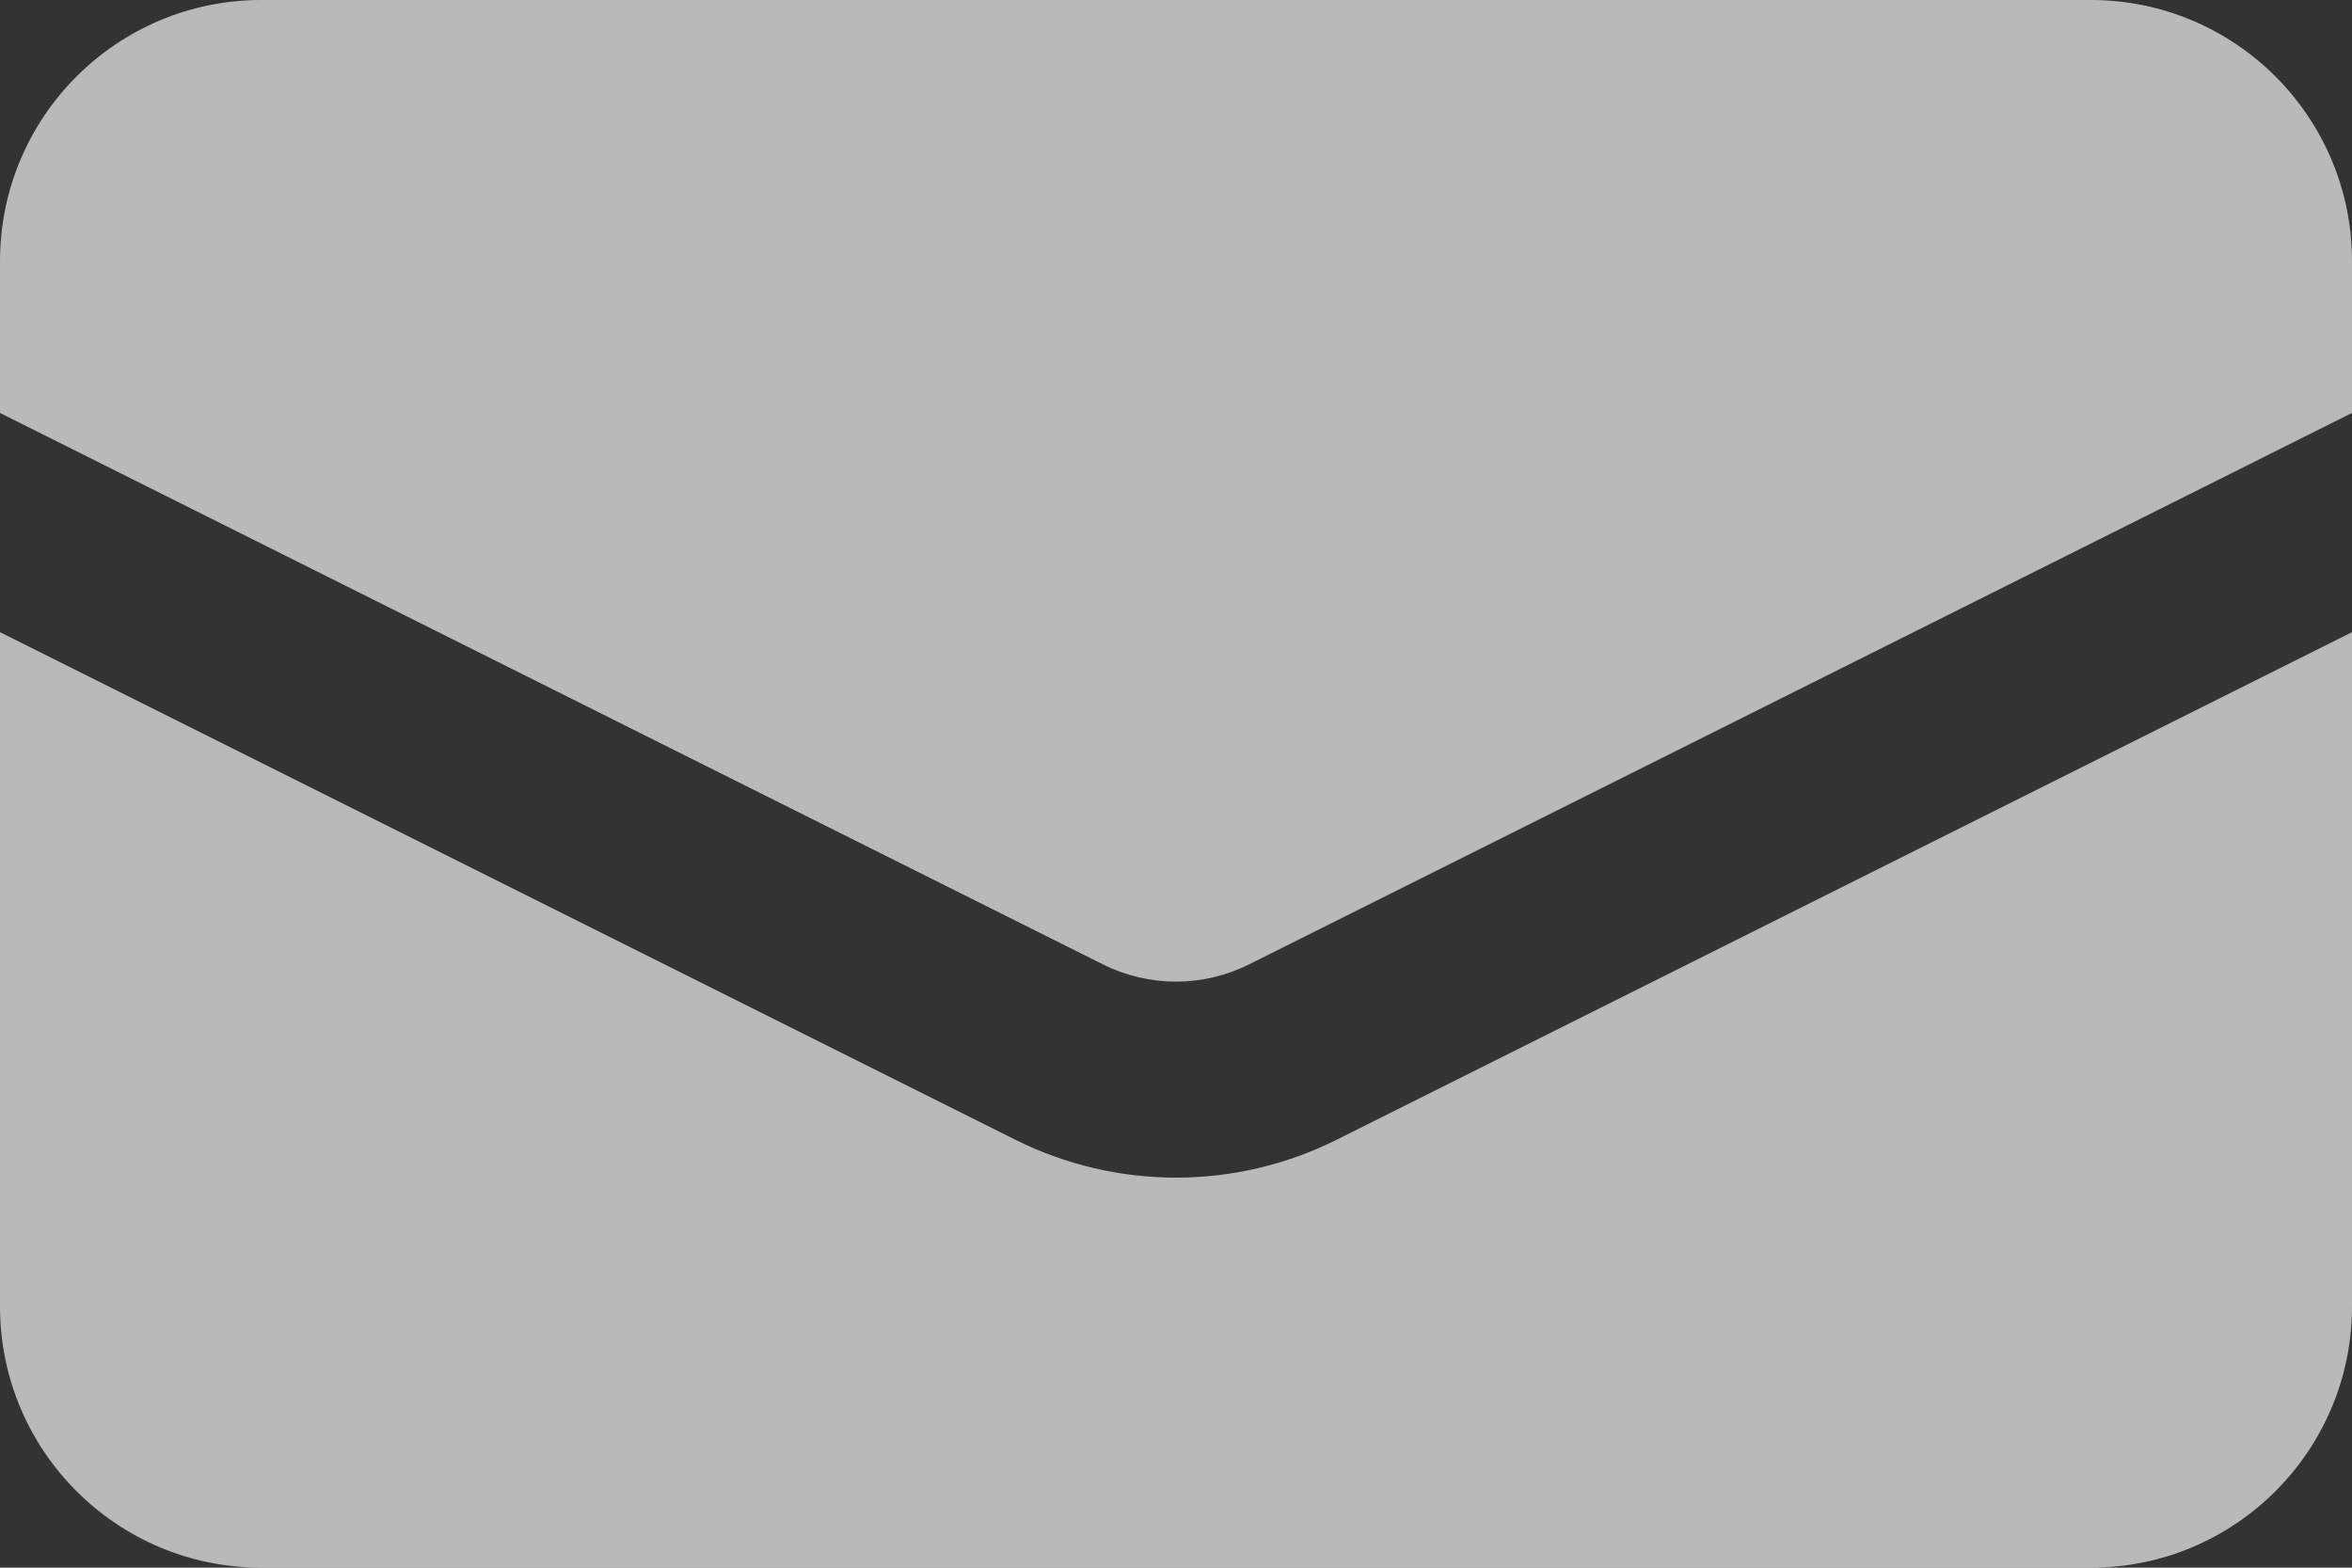
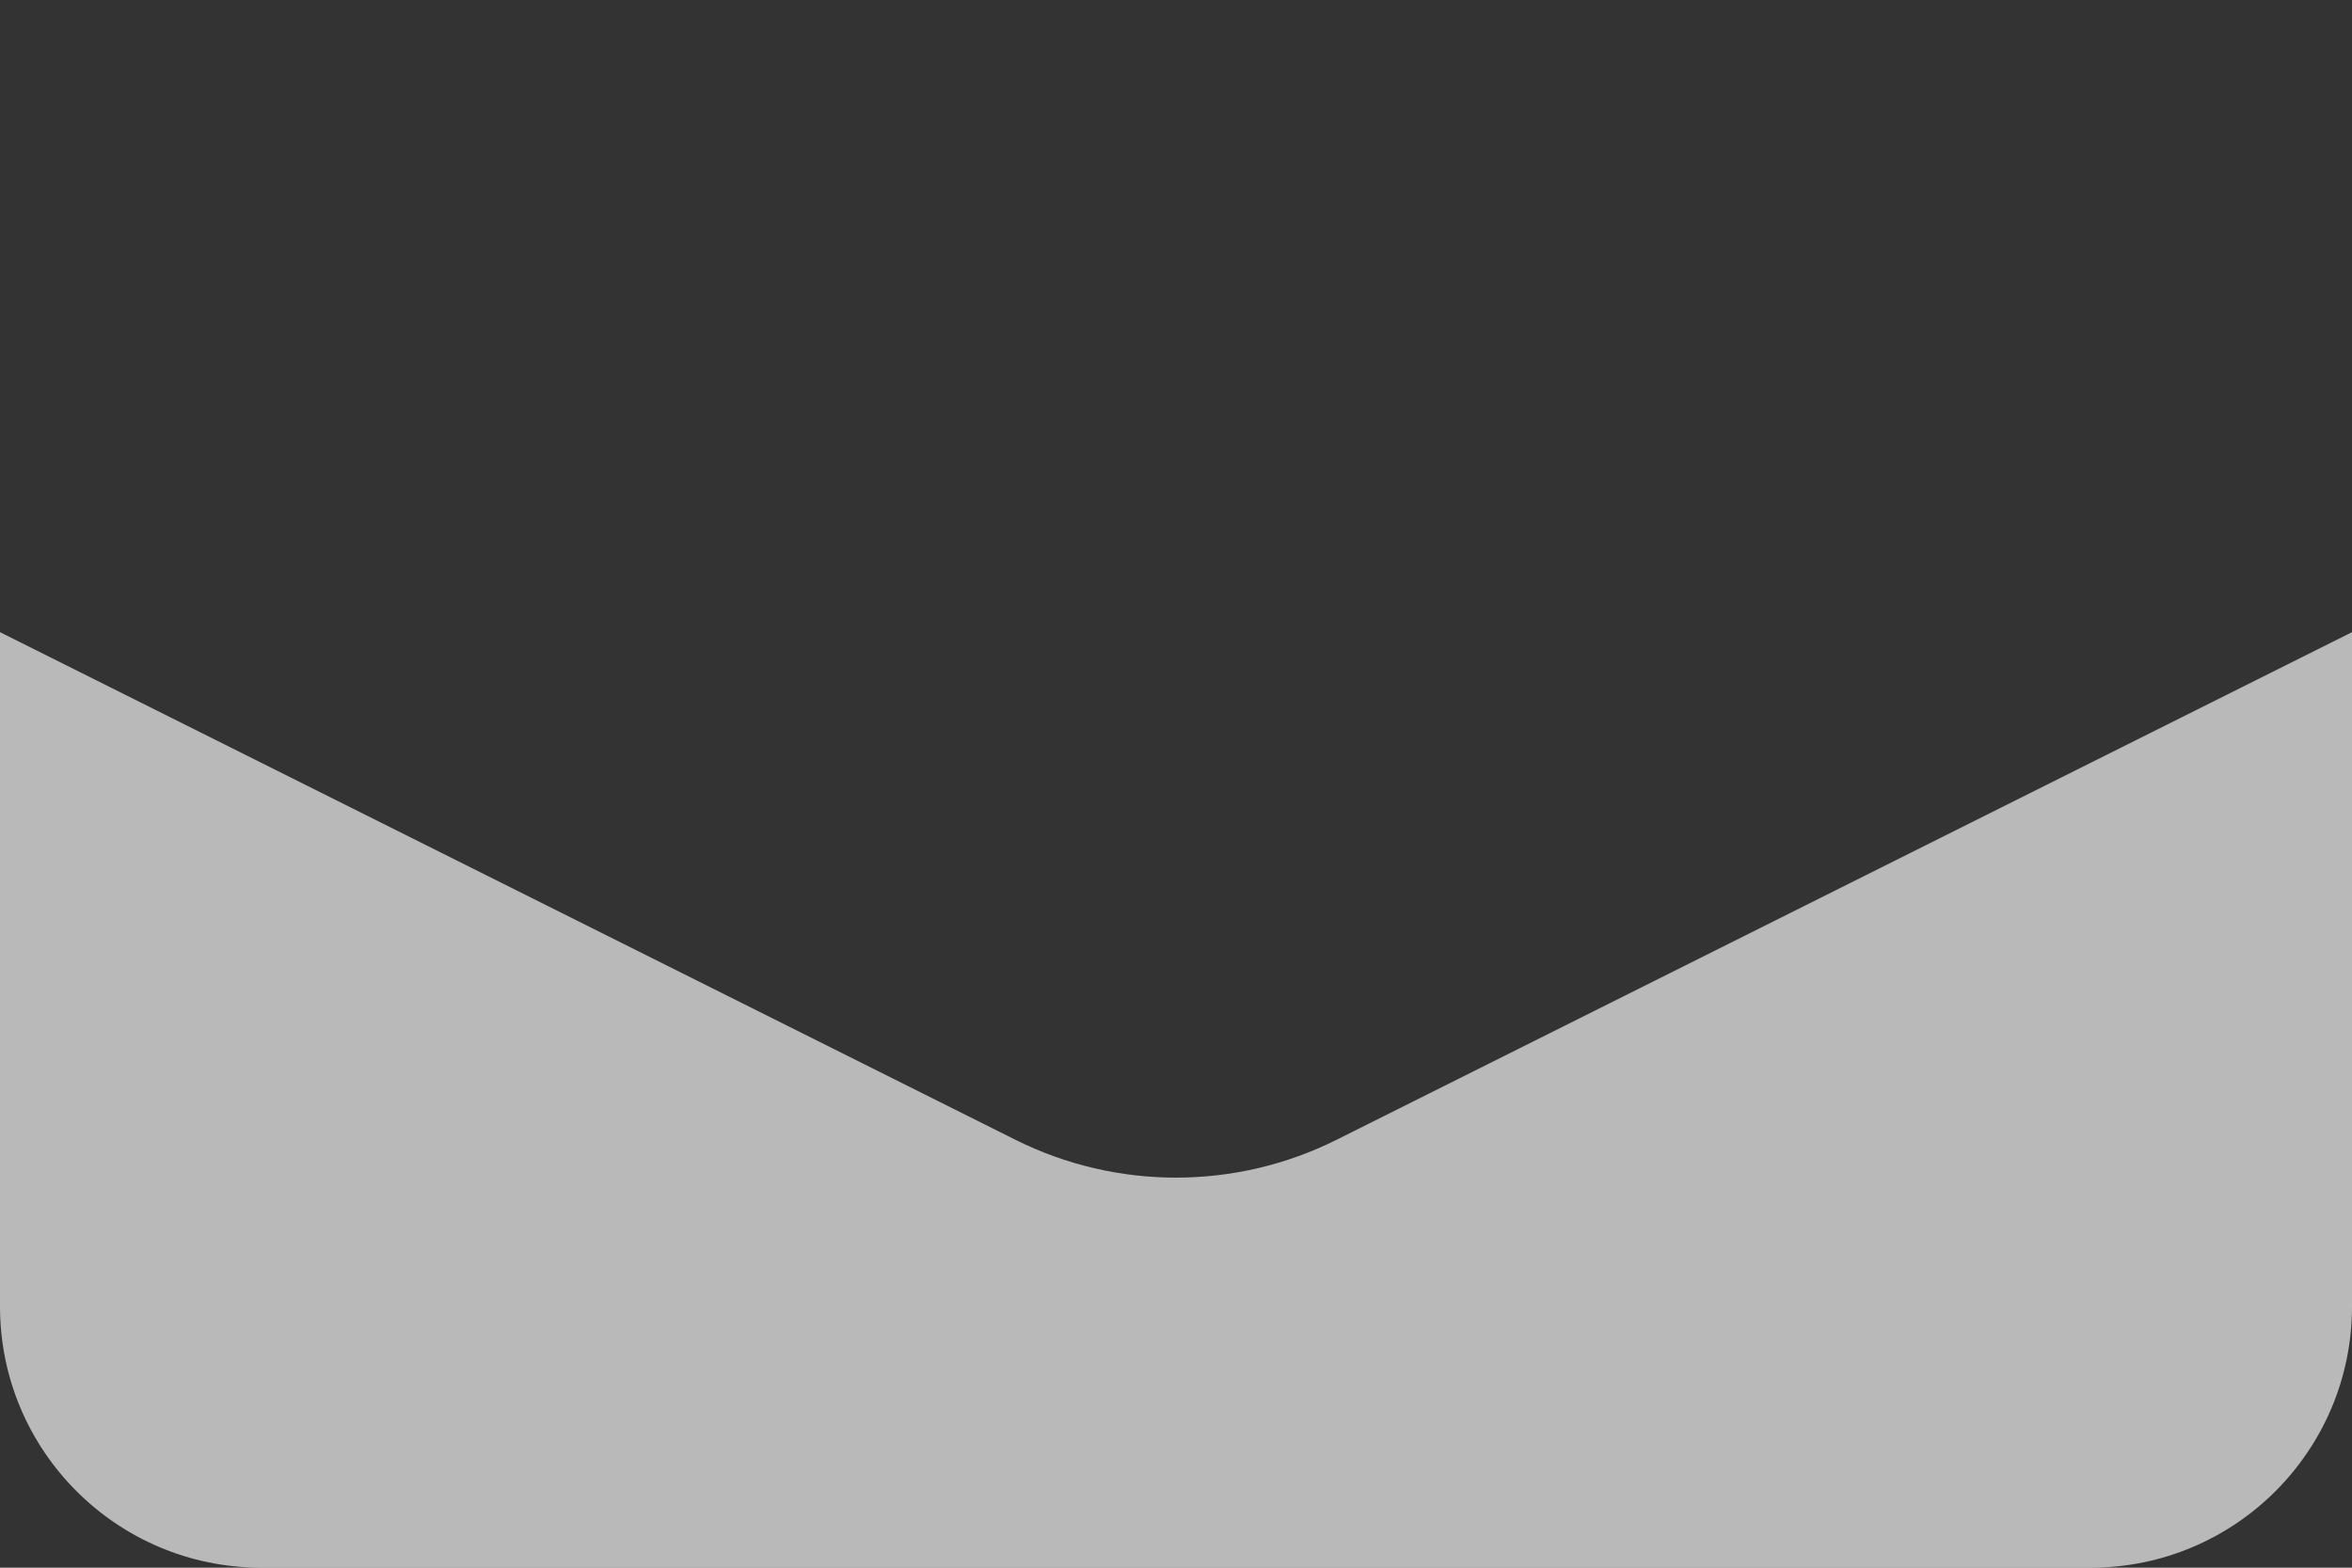
<svg xmlns="http://www.w3.org/2000/svg" width="18" height="12" viewBox="0 0 18 12" fill="none">
  <rect x="0" y="0" width="18" height="12" fill="#333333" stroke="none" />
-   <path d="M2 0C0.895 0 0 0.895 0 2V3.161L8.441 7.382C8.793 7.558 9.207 7.558 9.559 7.382L18 3.161V2C18 0.895 17.105 0 16 0H2Z" fill="white" fill-opacity="0.66" />
  <path d="M18 4.839L10.23 8.724C9.456 9.111 8.544 9.111 7.77 8.724L0 4.839V10C0 11.105 0.895 12 2 12H16C17.105 12 18 11.105 18 10V4.839Z" fill="white" fill-opacity="0.66" />
</svg>